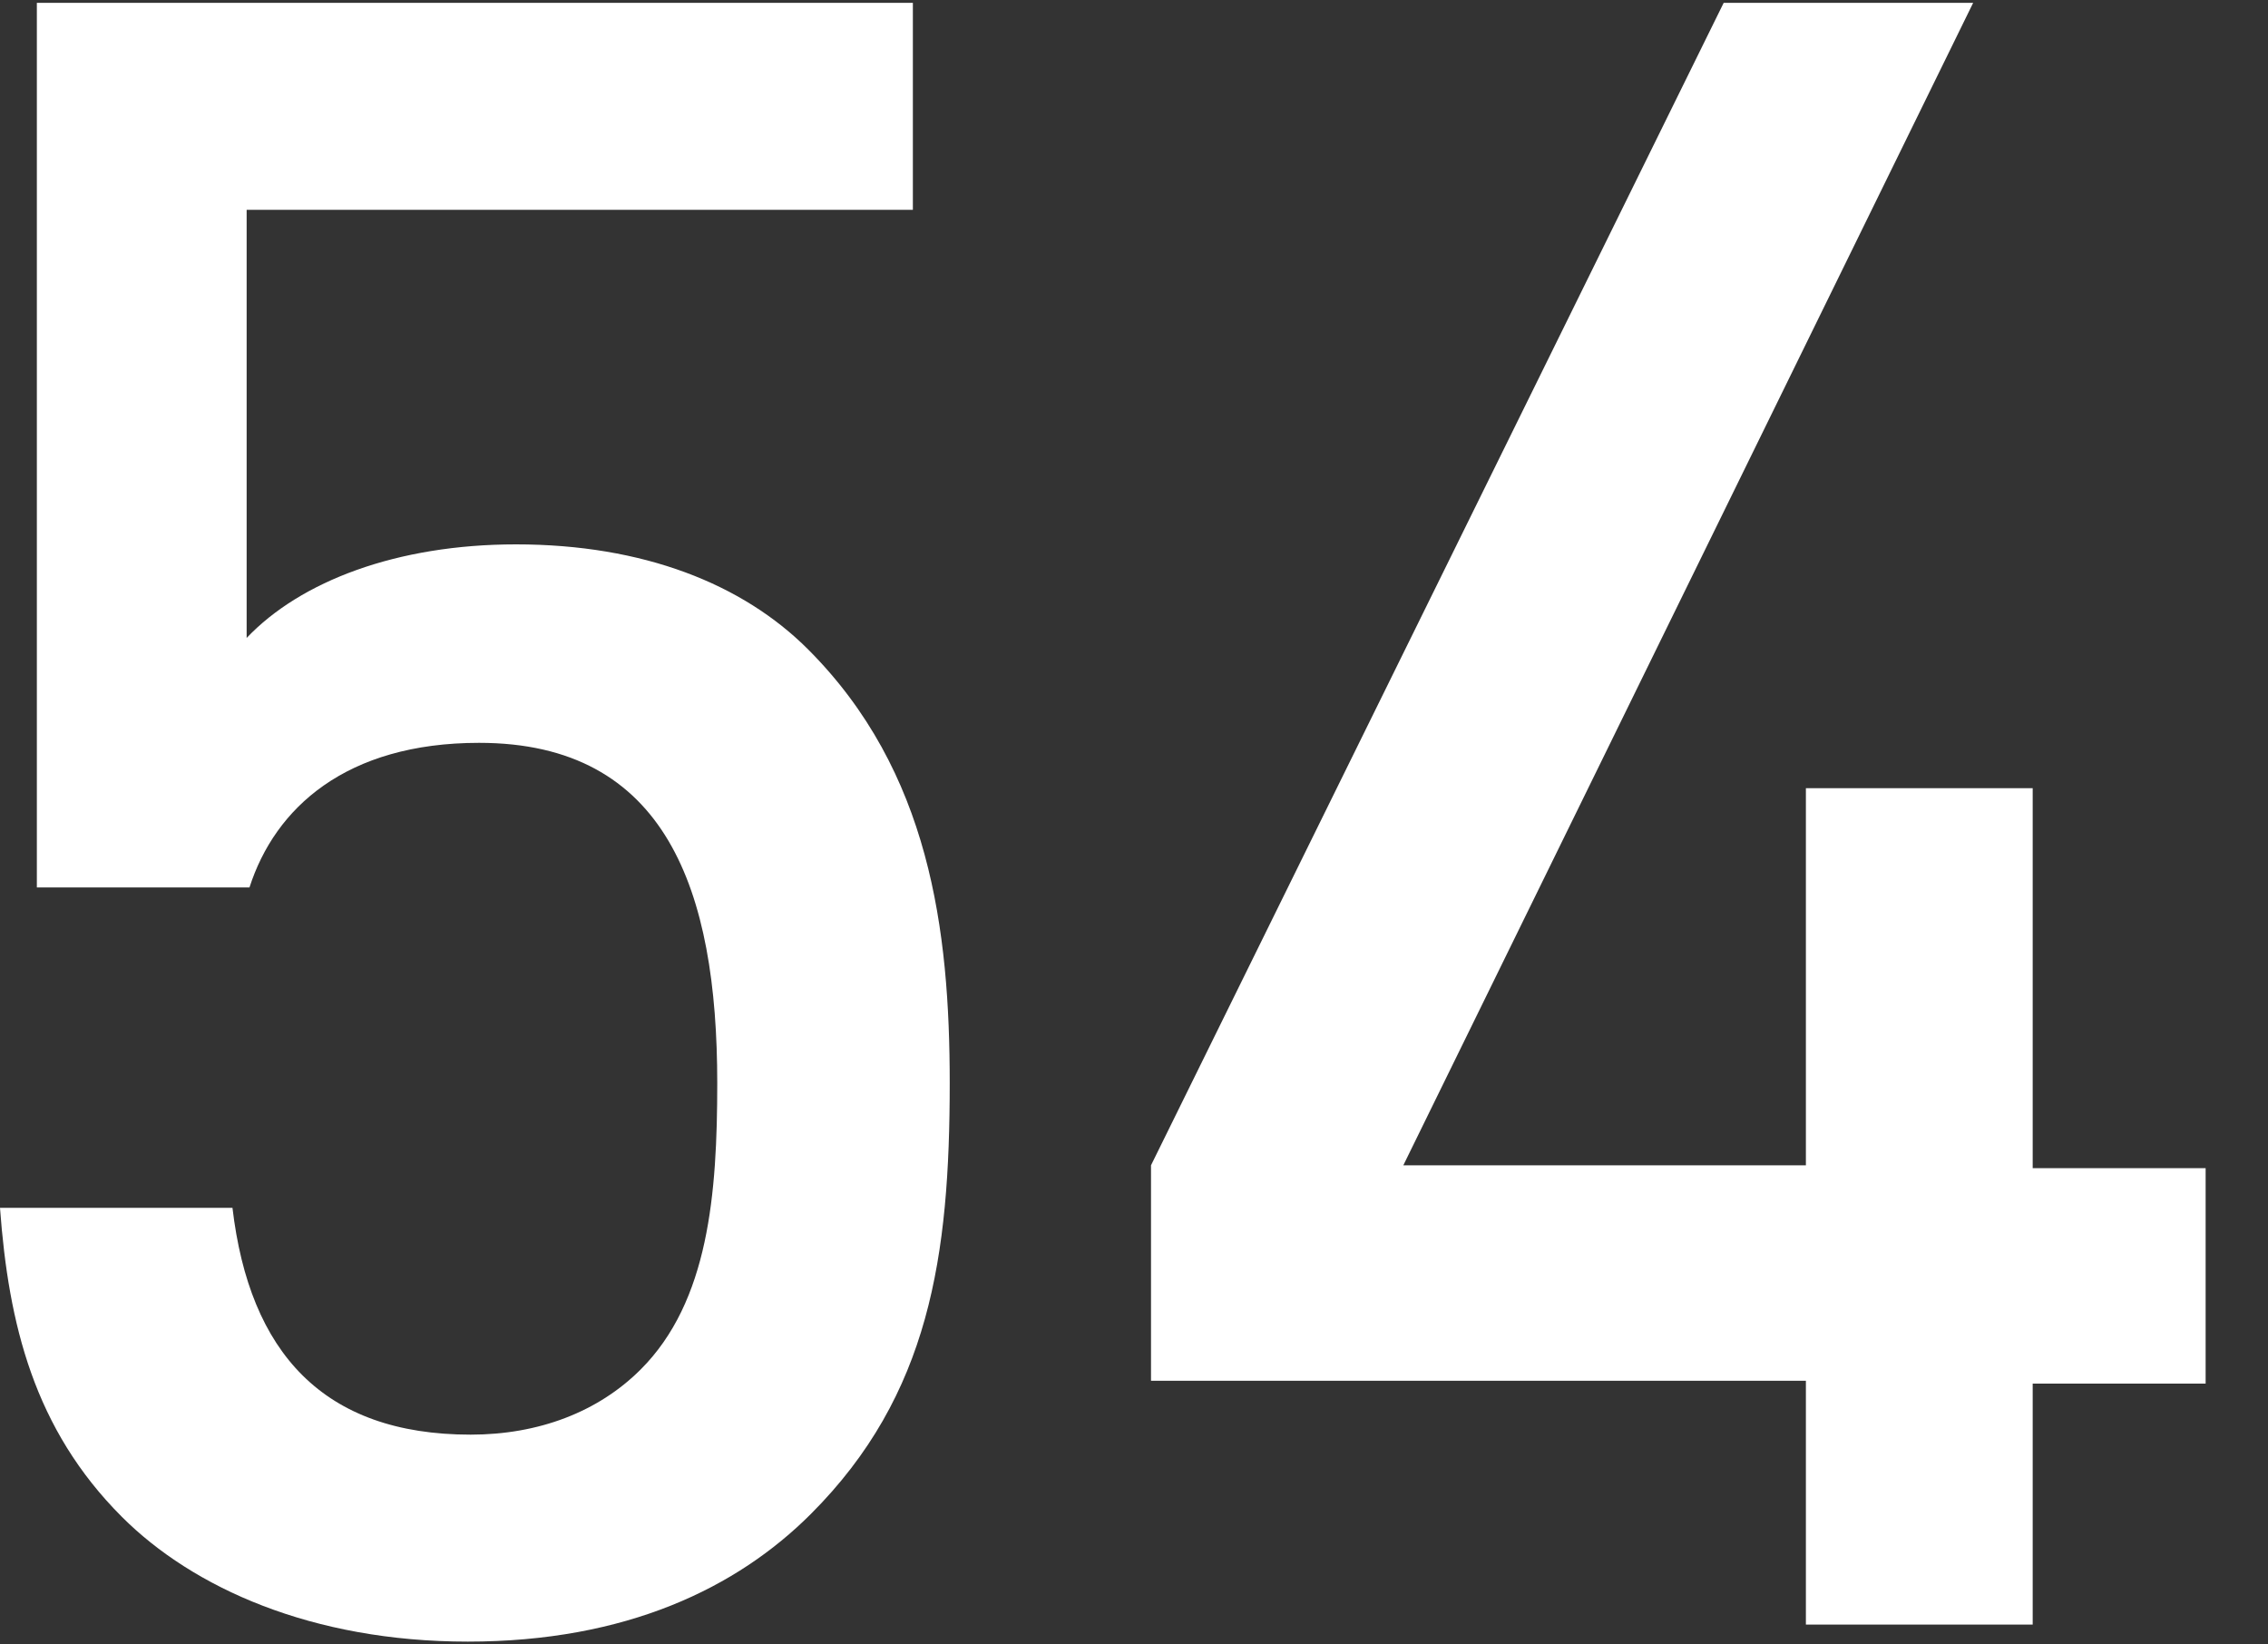
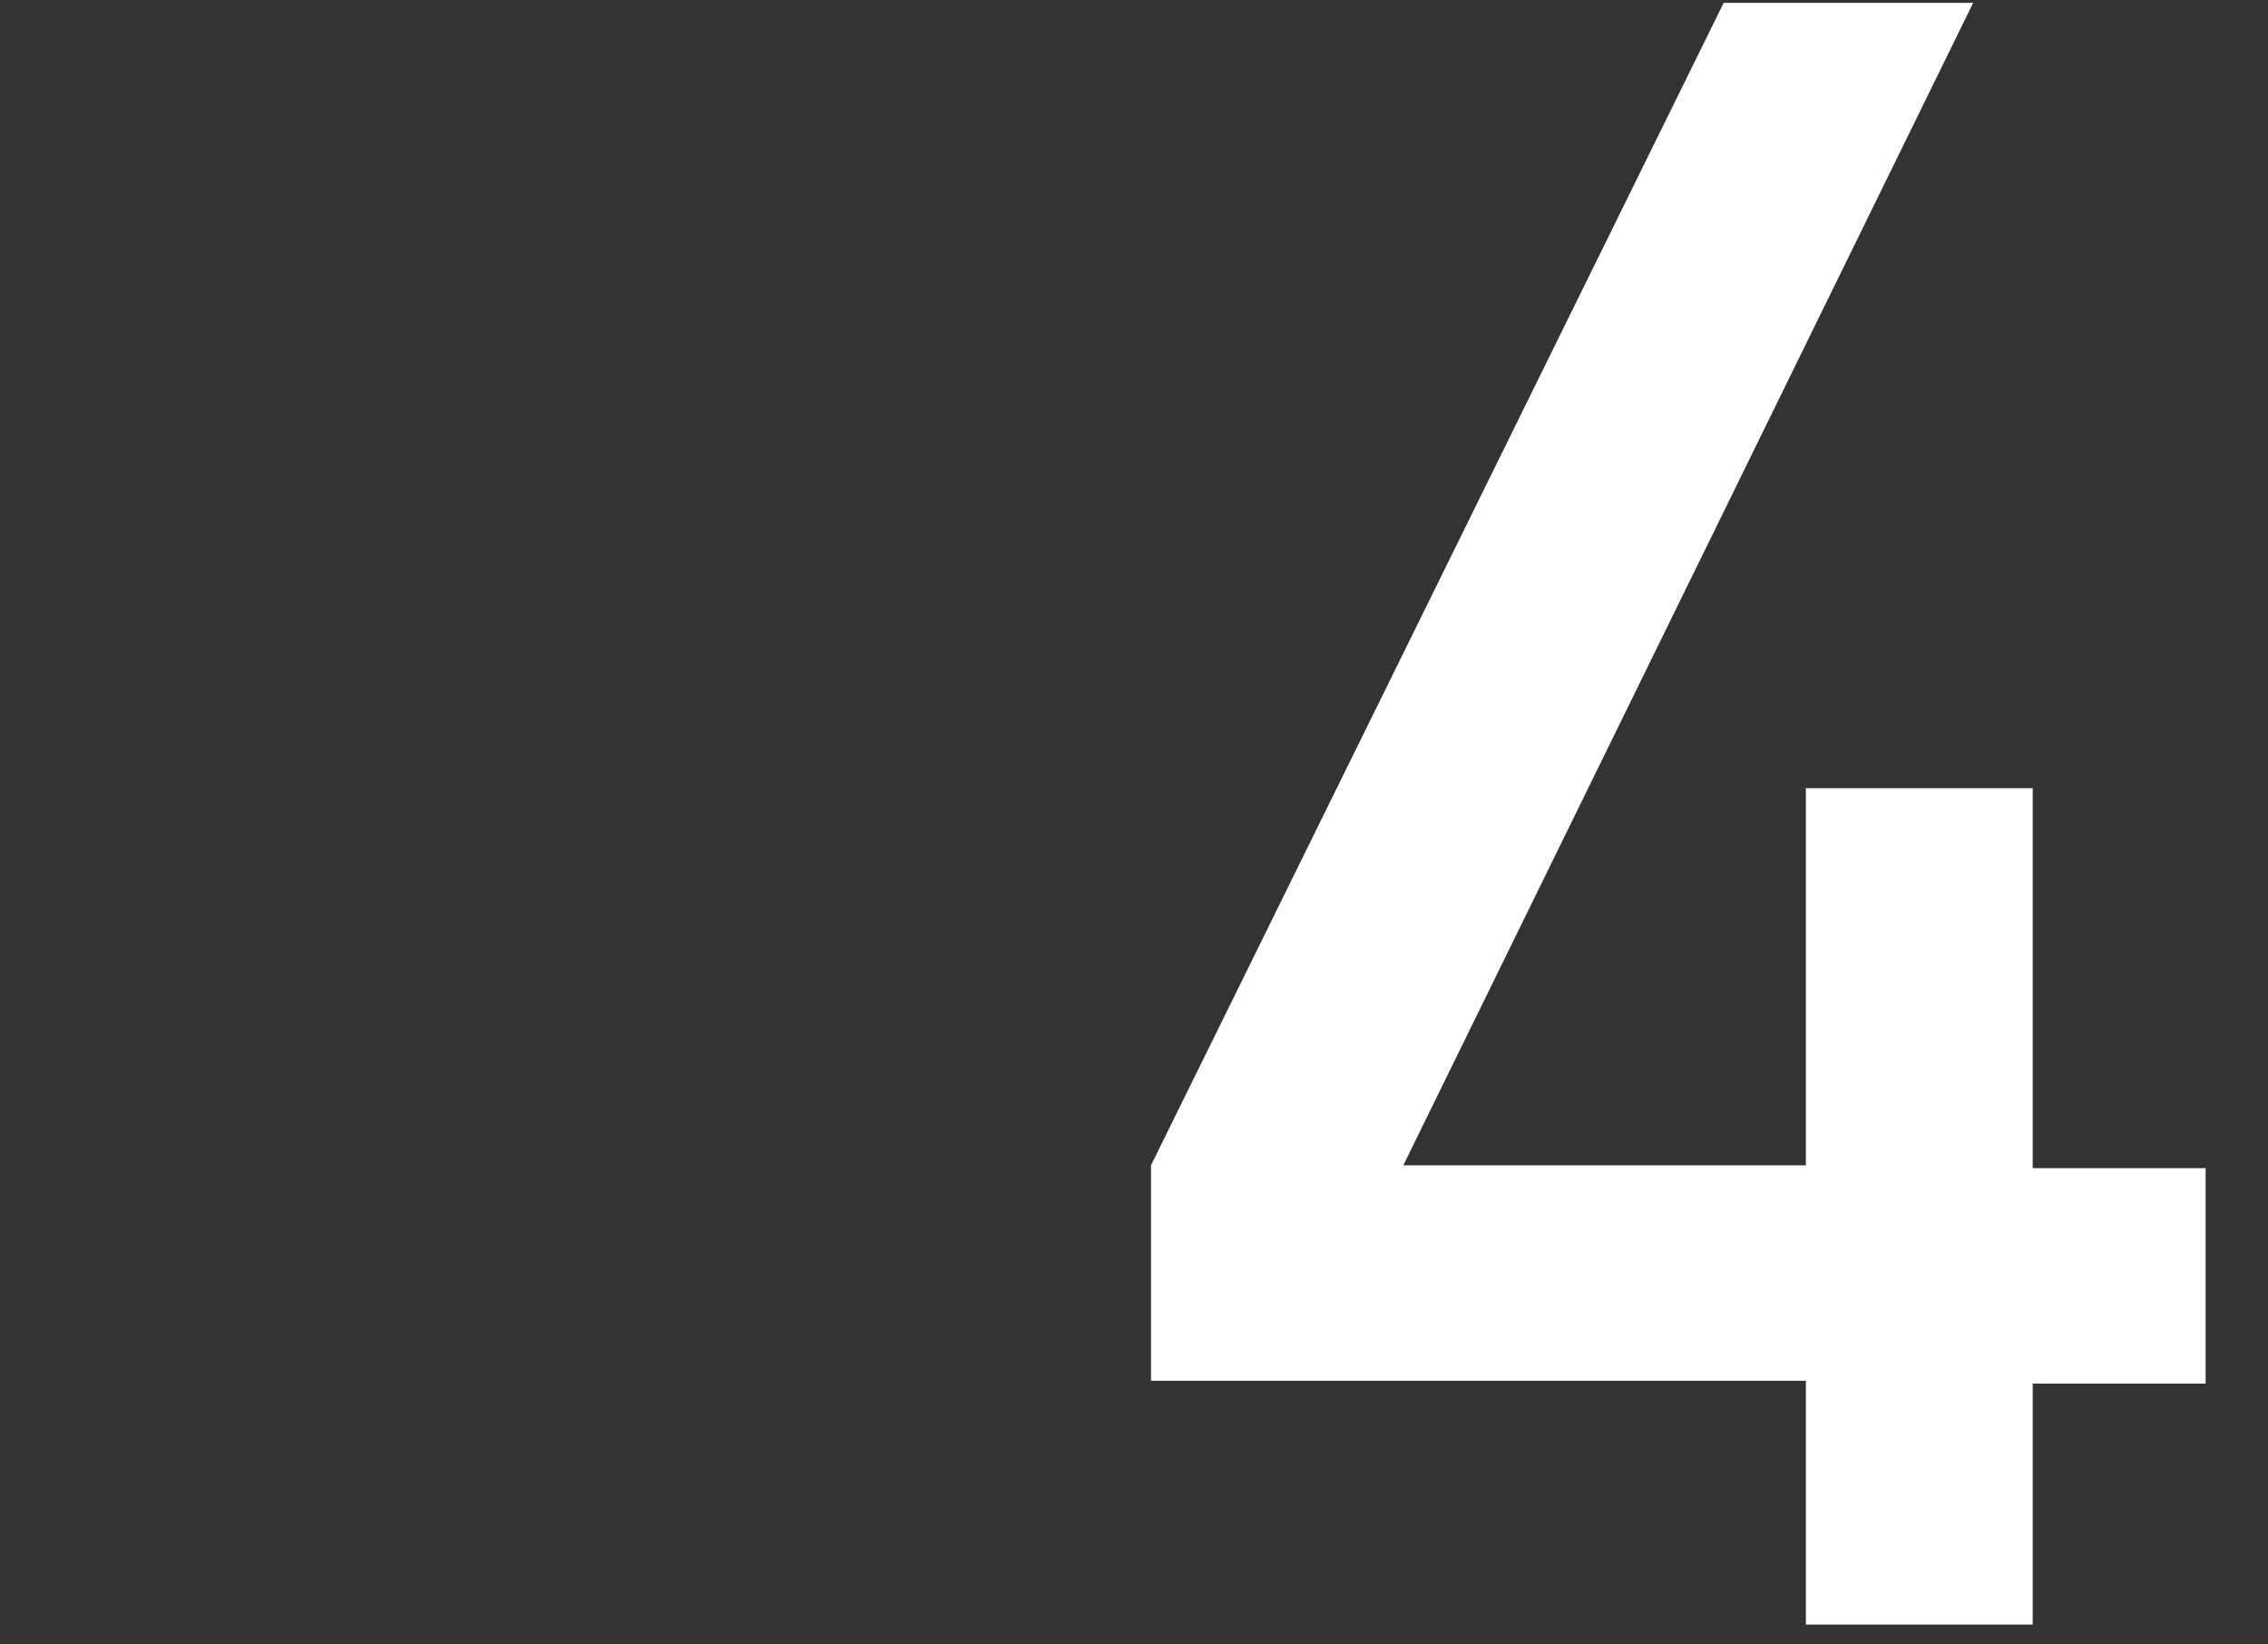
<svg xmlns="http://www.w3.org/2000/svg" version="1.1" x="0px" y="0px" viewBox="0 0 80 58" style="enable-background:new 0 0 80 58;" xml:space="preserve">
  <rect x="0" y="0" width="80" height="58" fill="#333333" stroke="none" />
  <style type="text/css">
	.st0{fill:#FFFFFF;}
</style>
  <g id="レイヤー_1">
    <g>
-       <path class="st0" d="M28.6,53.4c-2.6,2.6-6.5,4.5-12.1,4.5c-5.5,0-9.7-1.9-12.2-4.4c-3.1-3.1-4-6.8-4.3-10.9h8.2    c0.6,5.1,3.2,8,8.4,8c2.4,0,4.5-0.8,6-2.3c2.4-2.4,2.7-6.2,2.7-10.1c0-6.8-1.8-12-8.4-12c-4.7,0-7.2,2.3-8.1,5.1H1.3V0.1h30.9v7.3    H8.7v15.1c1.9-2,5.3-3.3,9.5-3.3c4.5,0,8,1.4,10.3,3.7c4.3,4.3,5,9.9,5,15.3C33.5,44.3,32.8,49.2,28.6,53.4z" />
      <path class="st0" d="M71.7,48.7v8.6h-8v-8.6H40.6v-7.6l20.2-41h8.8l-20.1,41h14.2V27.8h8v13.4h6.1v7.6H71.7z" />
    </g>
  </g>
  <g id="レイヤー_2">
</g>
</svg>